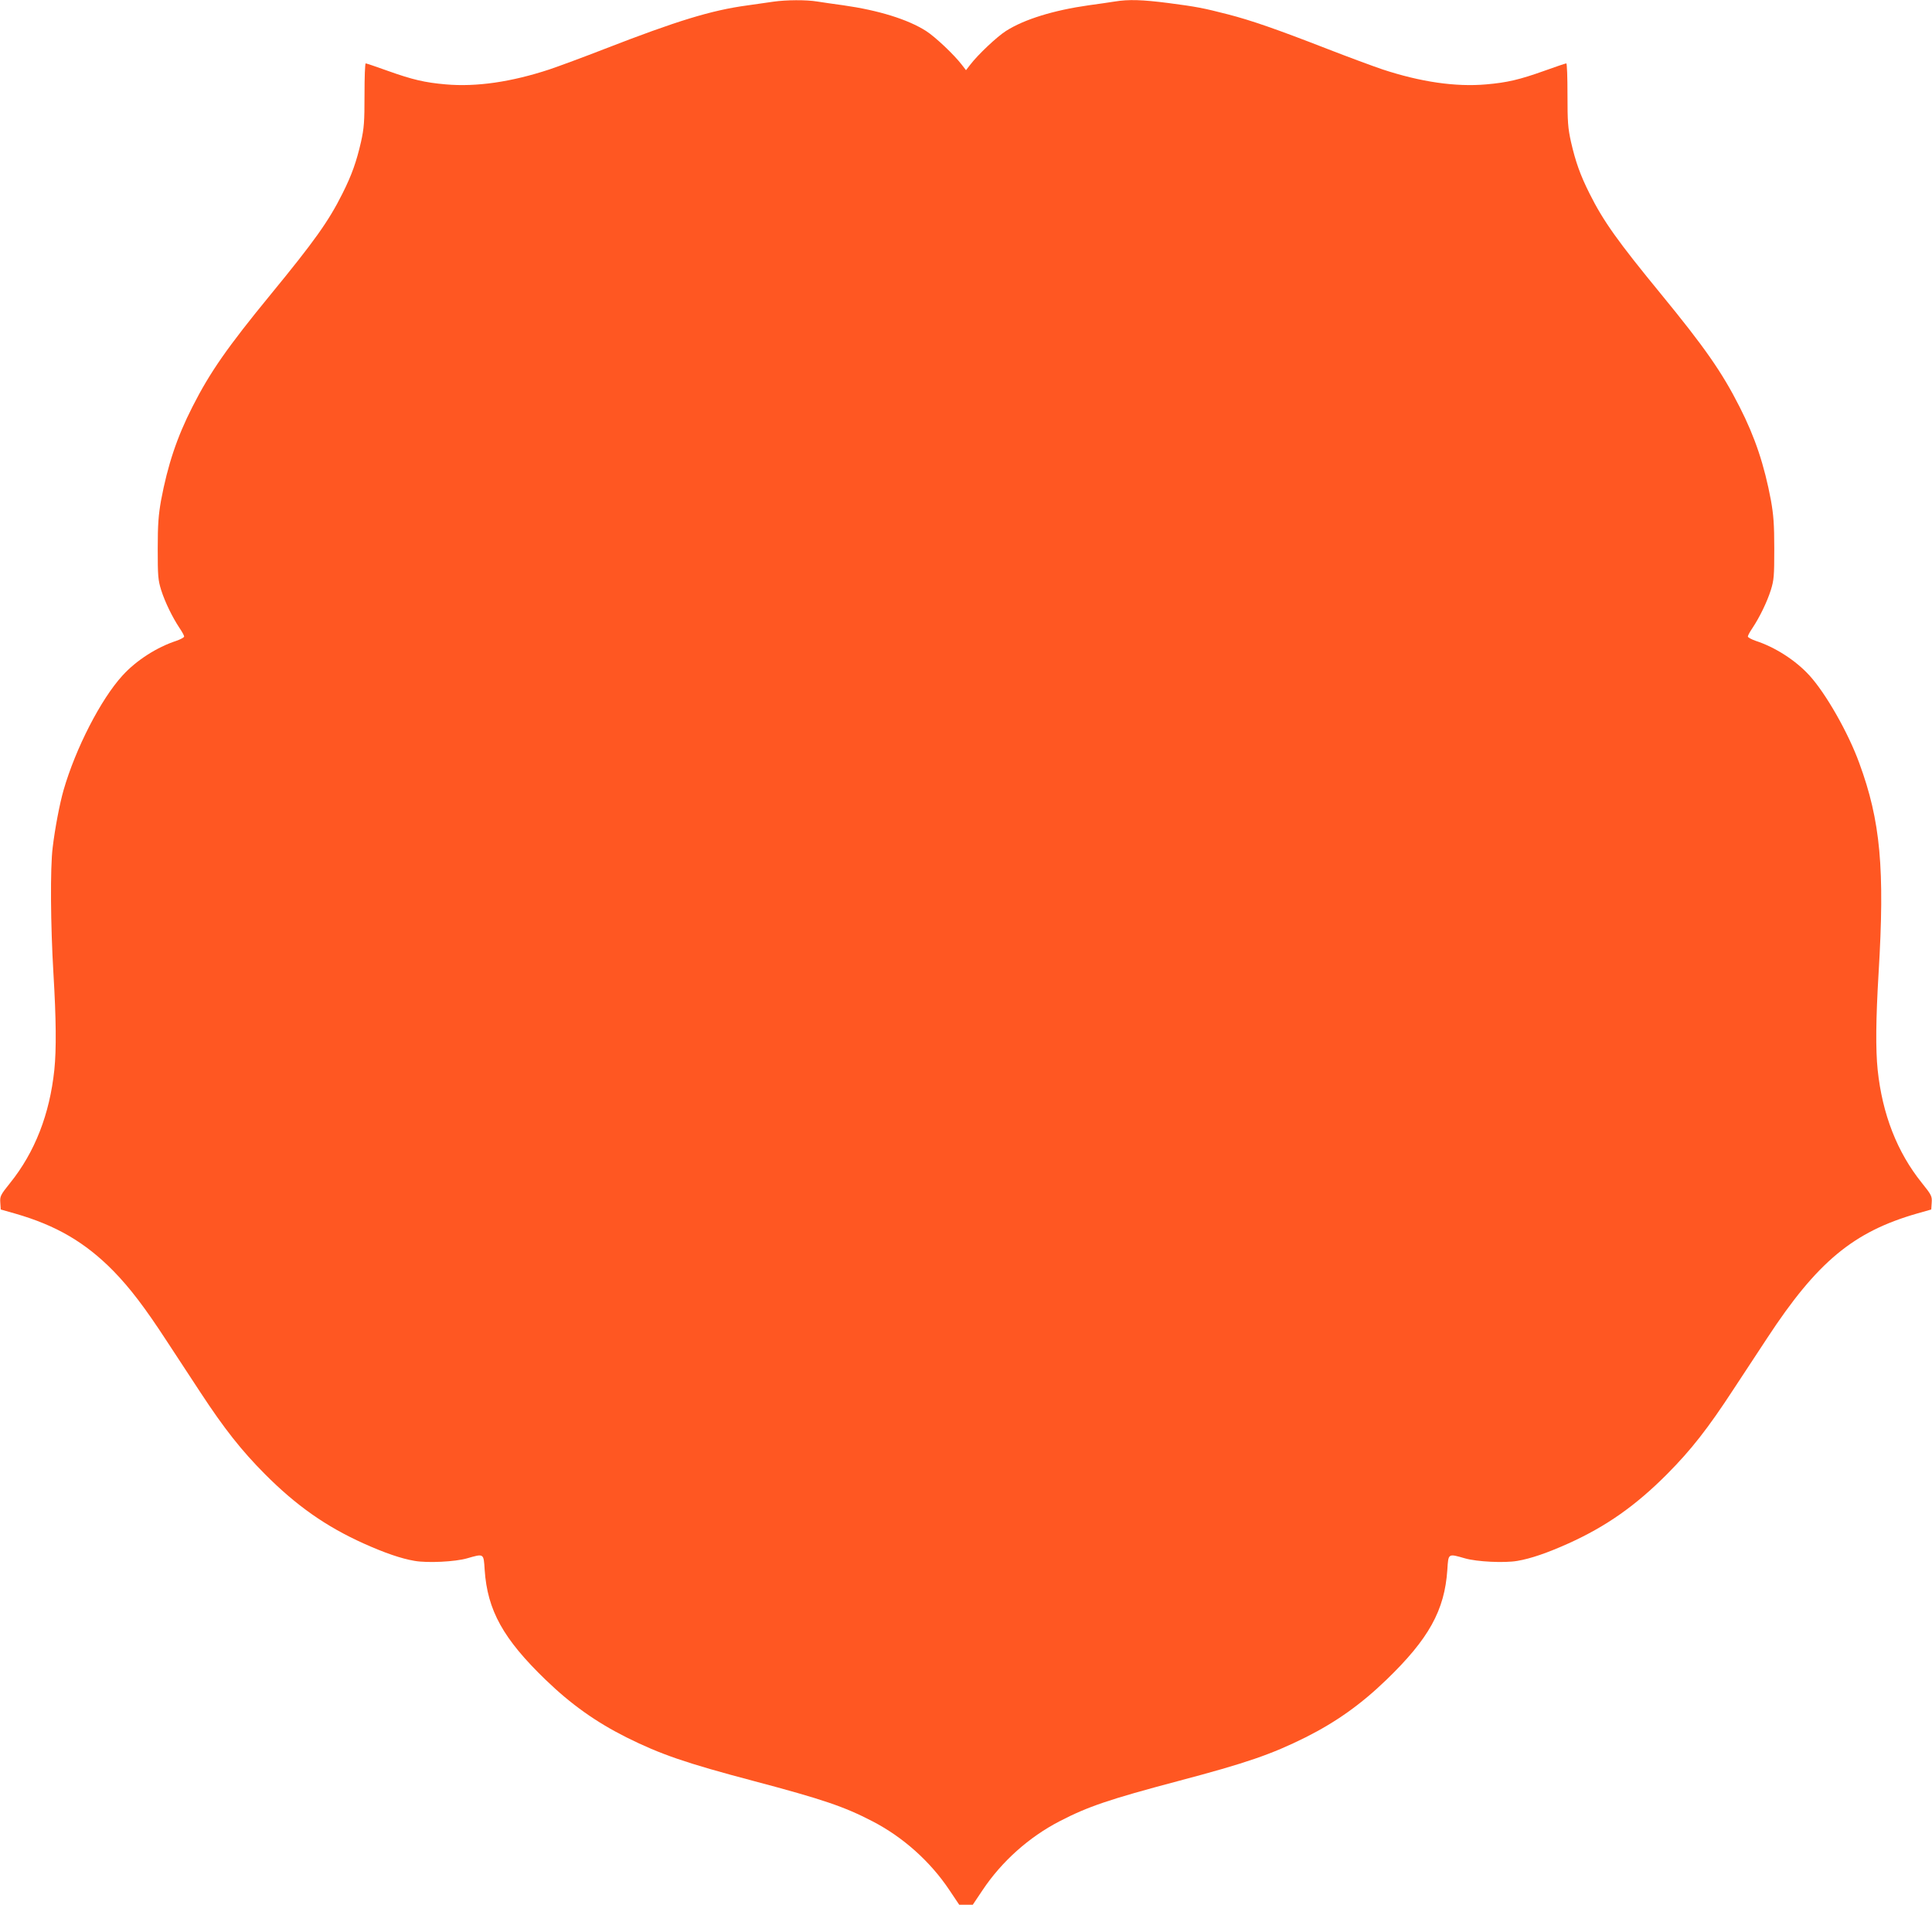
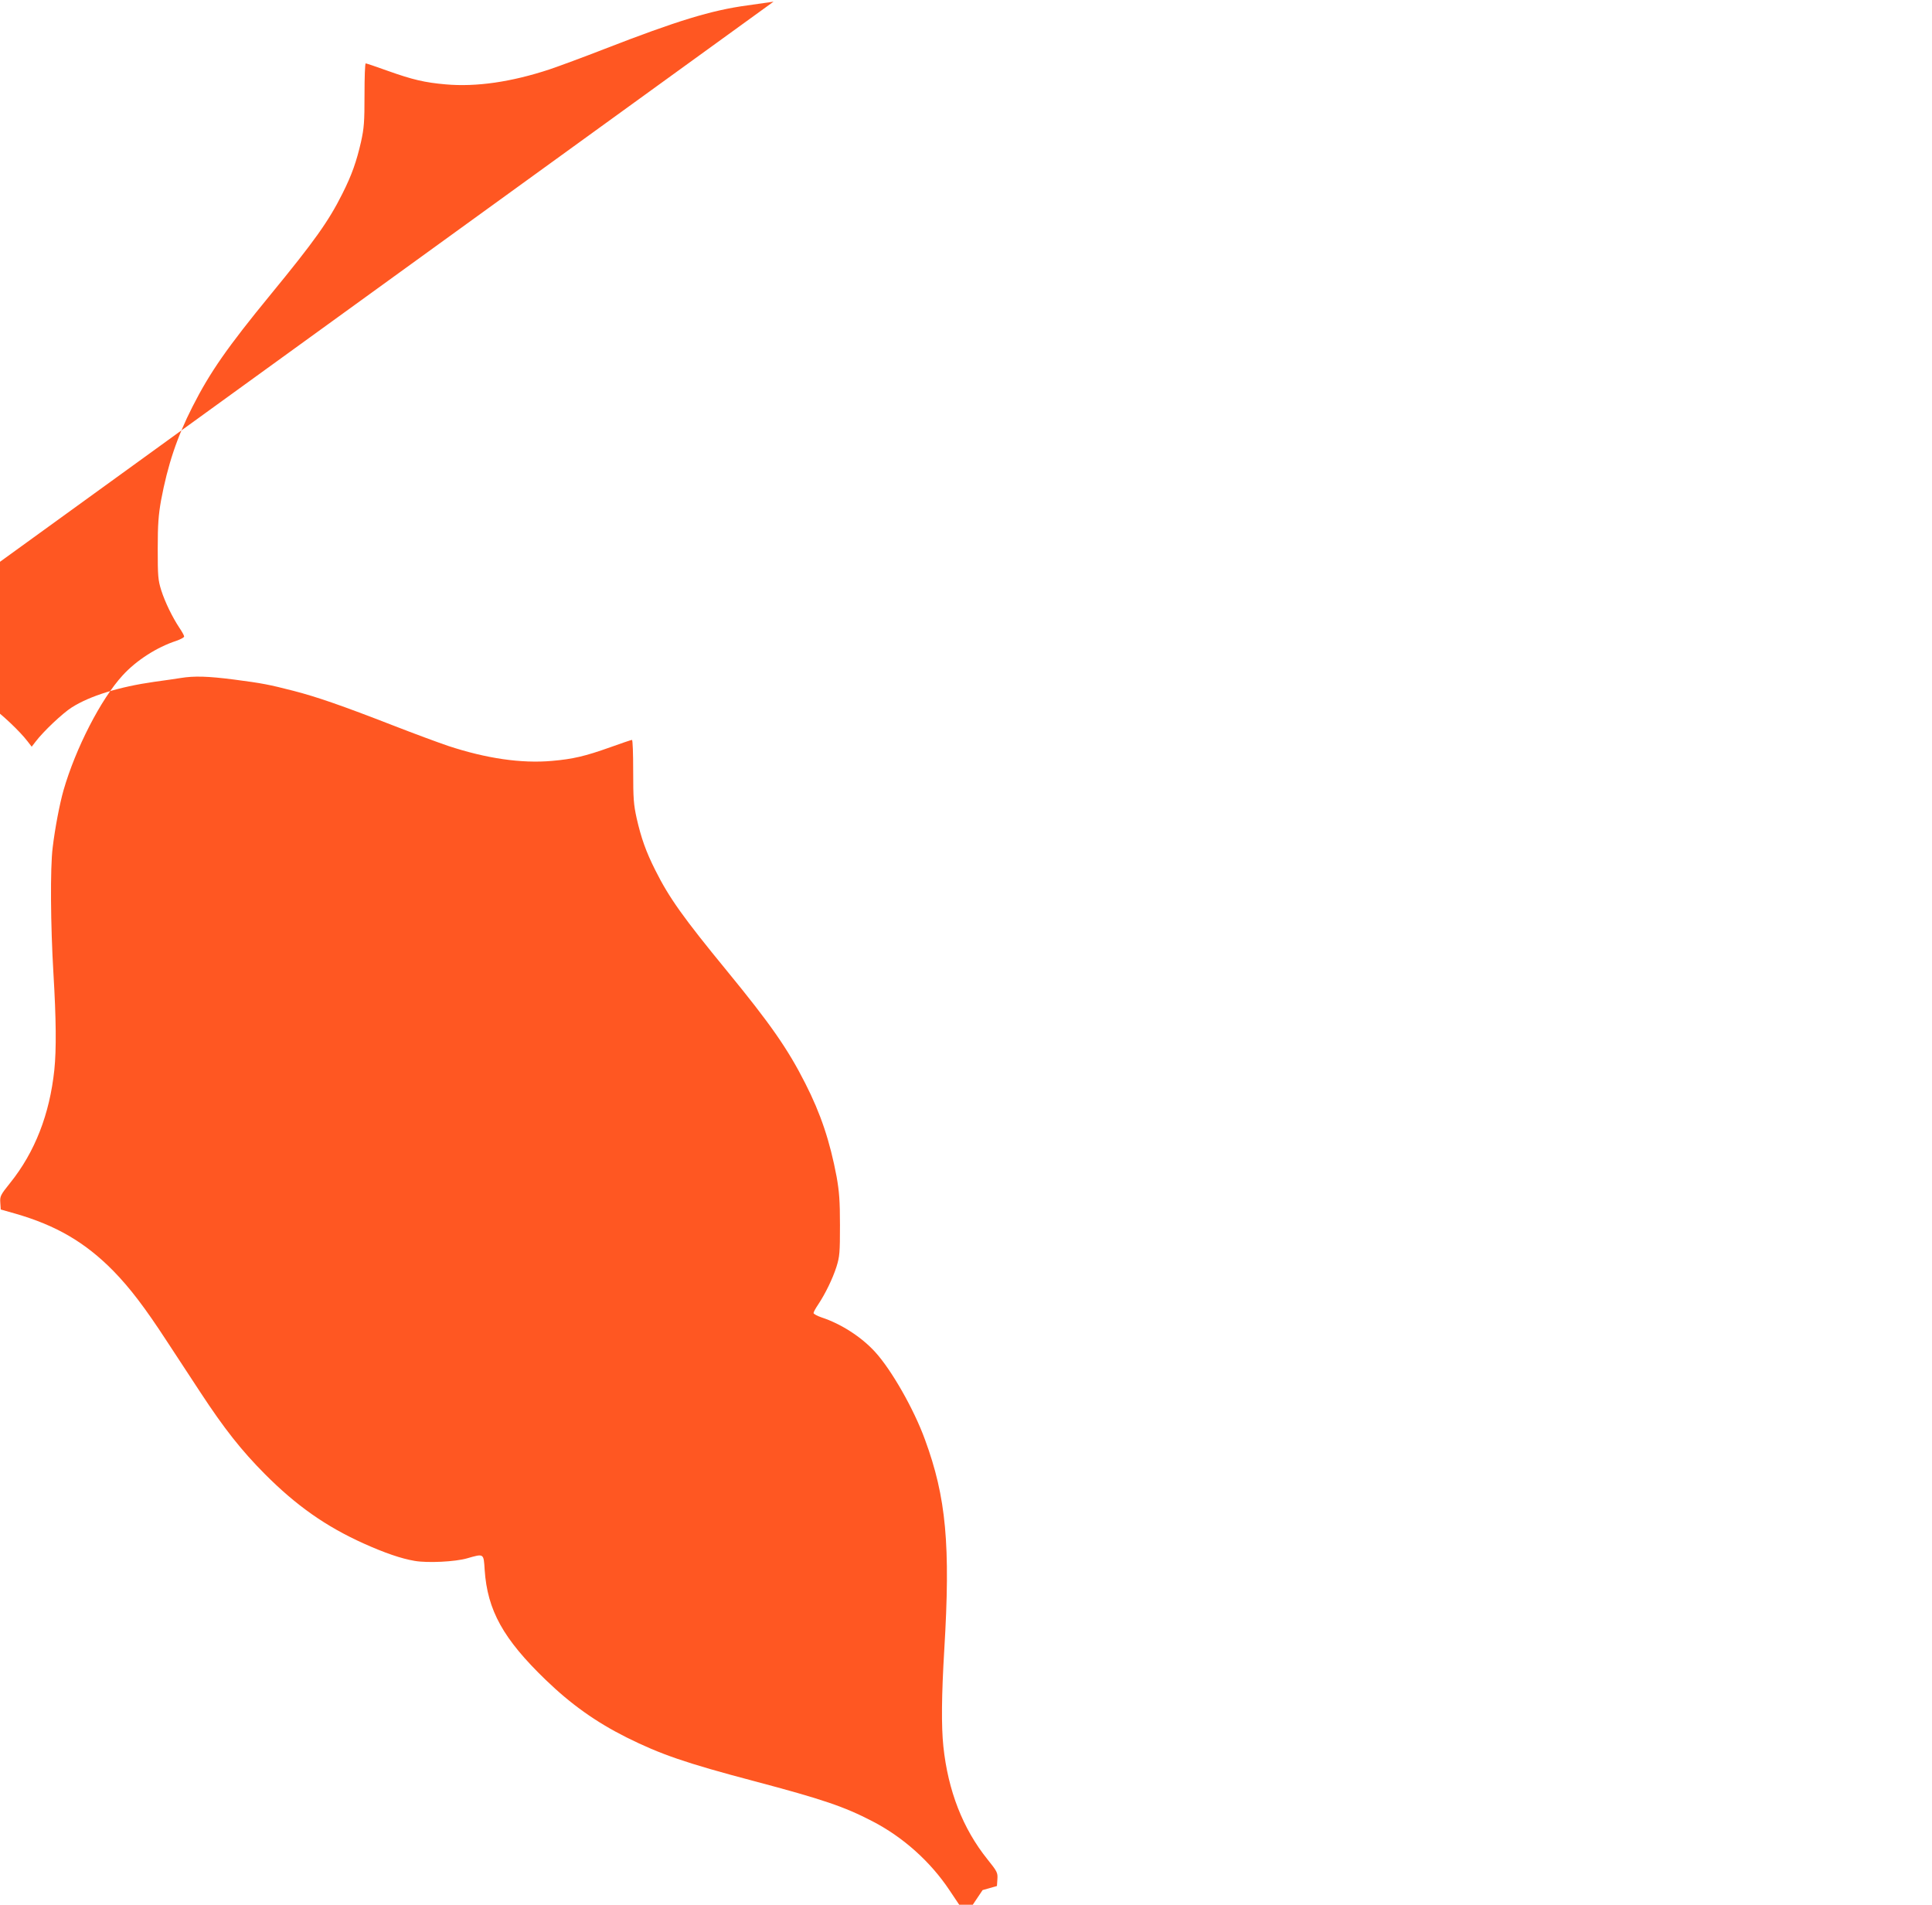
<svg xmlns="http://www.w3.org/2000/svg" version="1.0" width="1280pt" height="1262pt" viewBox="0 0 1280 1262" preserveAspectRatio="xMidYMid meet">
  <g transform="translate(0,1262) scale(0.1,-0.1)" fill="#ff5722" stroke="none">
-     <path d="M5125 12609 c-33 -5 -112 -16 -175 -25 -237 -32 -465 -102 -944 -288 -136 -53 -301 -114 -366 -136 -252 -83 -484 -117 -687 -99 -138 12 -220 31 -385 90 -75 27 -140 49 -145 49 -5 0 -8 -93 -8 -207 0 -182 -3 -221 -23 -312 -30 -131 -61 -220 -124 -345 -91 -182 -186 -315 -474 -666 -287 -350 -403 -516 -519 -745 -103 -202 -164 -386 -208 -620 -17 -97 -22 -158 -22 -320 0 -182 2 -207 23 -275 26 -81 74 -179 121 -250 17 -25 31 -50 31 -57 0 -6 -24 -19 -53 -29 -128 -42 -264 -129 -355 -229 -144 -157 -311 -483 -391 -760 -26 -91 -57 -254 -72 -380 -17 -136 -14 -515 5 -834 18 -300 20 -504 6 -639 -31 -294 -129 -545 -292 -748 -65 -81 -69 -89 -66 -132 l3 -45 95 -27 c272 -78 465 -191 651 -380 110 -113 208 -241 354 -465 65 -99 165 -252 223 -340 158 -241 272 -385 427 -541 208 -209 404 -347 655 -460 138 -62 248 -100 337 -115 85 -15 269 -6 348 17 112 32 109 34 116 -76 18 -269 123 -458 405 -730 167 -161 331 -278 534 -380 227 -113 392 -170 846 -290 456 -121 597 -169 784 -266 203 -105 384 -267 510 -456 l65 -97 45 0 45 0 65 97 c126 189 307 351 510 456 187 97 328 145 784 266 454 120 619 177 846 290 203 102 367 219 534 380 282 272 387 461 405 730 7 110 4 108 116 76 79 -23 263 -32 348 -17 89 15 199 53 337 115 251 113 447 251 655 460 159 160 271 303 440 562 65 98 165 251 223 339 331 505 571 704 992 825 l95 27 3 45 c3 43 -1 51 -66 132 -163 203 -261 454 -292 748 -14 135 -12 339 6 639 42 695 13 1011 -128 1394 -73 201 -222 462 -330 580 -91 100 -227 187 -355 229 -29 10 -53 23 -53 29 0 7 14 32 31 57 47 71 95 169 121 250 21 68 23 93 23 275 0 162 -5 223 -22 320 -44 234 -105 418 -208 620 -116 229 -232 395 -519 745 -288 351 -383 484 -474 666 -63 125 -94 214 -124 345 -20 91 -23 130 -23 312 0 114 -3 207 -8 207 -5 0 -70 -22 -145 -49 -165 -59 -247 -78 -385 -90 -203 -18 -435 16 -687 99 -65 22 -230 83 -366 136 -337 131 -504 189 -659 229 -164 42 -204 50 -395 75 -172 22 -263 25 -354 10 -33 -5 -111 -17 -173 -25 -233 -33 -427 -93 -548 -170 -60 -38 -187 -158 -238 -225 l-27 -35 -27 35 c-51 67 -178 187 -238 225 -121 77 -315 137 -548 170 -62 8 -140 20 -173 25 -73 12 -205 11 -289 -1z" />
+     <path d="M5125 12609 c-33 -5 -112 -16 -175 -25 -237 -32 -465 -102 -944 -288 -136 -53 -301 -114 -366 -136 -252 -83 -484 -117 -687 -99 -138 12 -220 31 -385 90 -75 27 -140 49 -145 49 -5 0 -8 -93 -8 -207 0 -182 -3 -221 -23 -312 -30 -131 -61 -220 -124 -345 -91 -182 -186 -315 -474 -666 -287 -350 -403 -516 -519 -745 -103 -202 -164 -386 -208 -620 -17 -97 -22 -158 -22 -320 0 -182 2 -207 23 -275 26 -81 74 -179 121 -250 17 -25 31 -50 31 -57 0 -6 -24 -19 -53 -29 -128 -42 -264 -129 -355 -229 -144 -157 -311 -483 -391 -760 -26 -91 -57 -254 -72 -380 -17 -136 -14 -515 5 -834 18 -300 20 -504 6 -639 -31 -294 -129 -545 -292 -748 -65 -81 -69 -89 -66 -132 l3 -45 95 -27 c272 -78 465 -191 651 -380 110 -113 208 -241 354 -465 65 -99 165 -252 223 -340 158 -241 272 -385 427 -541 208 -209 404 -347 655 -460 138 -62 248 -100 337 -115 85 -15 269 -6 348 17 112 32 109 34 116 -76 18 -269 123 -458 405 -730 167 -161 331 -278 534 -380 227 -113 392 -170 846 -290 456 -121 597 -169 784 -266 203 -105 384 -267 510 -456 l65 -97 45 0 45 0 65 97 l95 27 3 45 c3 43 -1 51 -66 132 -163 203 -261 454 -292 748 -14 135 -12 339 6 639 42 695 13 1011 -128 1394 -73 201 -222 462 -330 580 -91 100 -227 187 -355 229 -29 10 -53 23 -53 29 0 7 14 32 31 57 47 71 95 169 121 250 21 68 23 93 23 275 0 162 -5 223 -22 320 -44 234 -105 418 -208 620 -116 229 -232 395 -519 745 -288 351 -383 484 -474 666 -63 125 -94 214 -124 345 -20 91 -23 130 -23 312 0 114 -3 207 -8 207 -5 0 -70 -22 -145 -49 -165 -59 -247 -78 -385 -90 -203 -18 -435 16 -687 99 -65 22 -230 83 -366 136 -337 131 -504 189 -659 229 -164 42 -204 50 -395 75 -172 22 -263 25 -354 10 -33 -5 -111 -17 -173 -25 -233 -33 -427 -93 -548 -170 -60 -38 -187 -158 -238 -225 l-27 -35 -27 35 c-51 67 -178 187 -238 225 -121 77 -315 137 -548 170 -62 8 -140 20 -173 25 -73 12 -205 11 -289 -1z" />
  </g>
</svg>